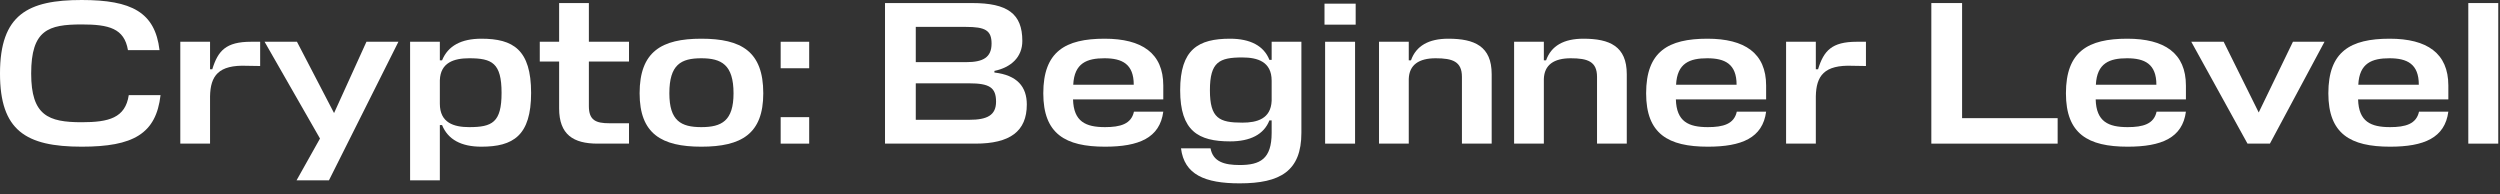
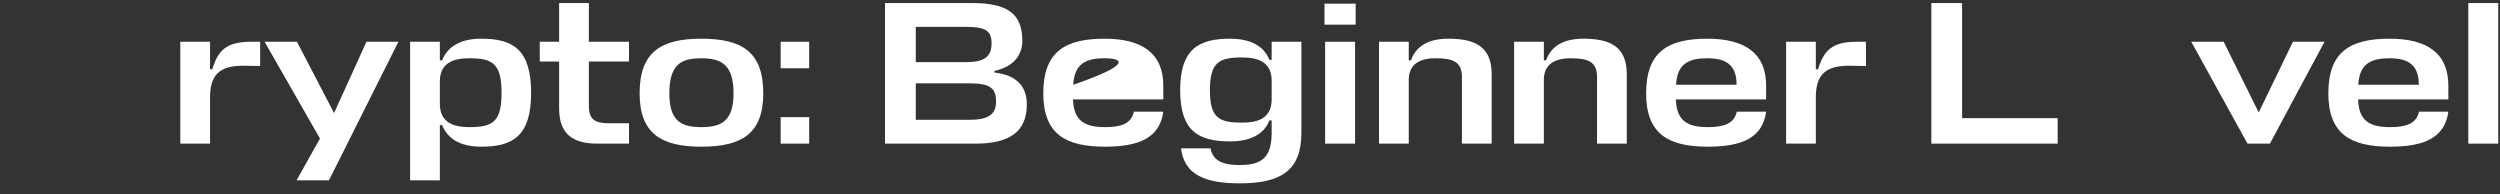
<svg xmlns="http://www.w3.org/2000/svg" fill="none" height="100%" overflow="visible" preserveAspectRatio="none" style="display: block;" viewBox="0 0 206 16" width="100%">
  <rect x="0" y="0" width="206" height="16" fill="#333333" stroke="none" />
  <g id="Crypto: Beginner Level">
    <path d="M205.856 0.252V11.835H203.388V0.252H205.856Z" fill="white" id="Vector" />
    <path d="M201.744 7.05V8.192H194.307C194.358 10.022 195.348 10.475 196.943 10.475C198.202 10.475 199.109 10.223 199.327 9.199H201.744C201.459 11.365 199.73 12.087 196.943 12.087C193.669 12.087 191.856 11.029 191.856 7.688C191.856 4.247 193.669 3.189 196.909 3.189C199.982 3.189 201.744 4.381 201.744 7.05ZM196.893 4.801C195.466 4.801 194.408 5.187 194.324 6.983H199.31C199.31 5.271 198.353 4.801 196.893 4.801Z" fill="white" id="Vector_2" />
    <path d="M187.041 11.835H185.194L180.561 3.441H183.23L186.118 9.267L188.938 3.441H191.54L187.041 11.835Z" fill="white" id="Vector_3" />
-     <path d="M180.12 7.05V8.192H172.684C172.734 10.022 173.724 10.475 175.319 10.475C176.578 10.475 177.485 10.223 177.703 9.199H180.12C179.835 11.365 178.106 12.087 175.319 12.087C172.046 12.087 170.233 11.029 170.233 7.688C170.233 4.247 172.046 3.189 175.286 3.189C178.358 3.189 180.12 4.381 180.12 7.05ZM175.269 4.801C173.842 4.801 172.784 5.187 172.7 6.983H177.686C177.686 5.271 176.729 4.801 175.269 4.801Z" fill="white" id="Vector_4" />
    <path d="M169.55 9.736V11.835H159.142V0.252H161.676V9.736H169.55Z" fill="white" id="Vector_5" />
    <path d="M152.998 3.441H153.754V5.439L152.679 5.422C150.295 5.321 149.657 6.262 149.624 7.94V11.835H147.173V3.441H149.624V5.708H149.808C150.279 4.18 150.933 3.441 152.998 3.441Z" fill="white" id="Vector_6" />
    <path d="M145.529 7.05V8.192H138.092C138.143 10.022 139.133 10.475 140.728 10.475C141.987 10.475 142.893 10.223 143.112 9.199H145.529C145.244 11.365 143.515 12.087 140.728 12.087C137.454 12.087 135.641 11.029 135.641 7.688C135.641 4.247 137.454 3.189 140.694 3.189C143.766 3.189 145.529 4.381 145.529 7.05ZM140.677 4.801C139.251 4.801 138.193 5.187 138.109 6.983H143.095C143.095 5.271 142.138 4.801 140.677 4.801Z" fill="white" id="Vector_7" />
    <path d="M131.595 11.835V6.329C131.595 5.07 130.822 4.801 129.429 4.801C128.053 4.801 127.247 5.338 127.213 6.513V11.835H124.762V3.441H127.213V4.969H127.398C127.817 3.777 128.858 3.189 130.47 3.189C132.635 3.189 134.046 3.811 134.046 6.11V11.835H131.595Z" fill="white" id="Vector_8" />
    <path d="M120.463 11.835V6.329C120.463 5.07 119.691 4.801 118.298 4.801C116.921 4.801 116.115 5.338 116.082 6.513V11.835H113.631V3.441H116.082V4.969H116.266C116.686 3.777 117.727 3.189 119.338 3.189C121.504 3.189 122.914 3.811 122.914 6.11V11.835H120.463Z" fill="white" id="Vector_9" />
    <path d="M109.189 3.441H111.657V11.835H109.189V3.441ZM111.707 2.031H109.139V0.302H111.707V2.031Z" fill="white" id="Vector_10" />
    <path d="M104.784 10.945V9.921H104.599C104.146 11.079 103.021 11.65 101.359 11.65C98.74 11.65 97.246 10.794 97.246 7.437C97.246 4.062 98.74 3.189 101.359 3.189C103.021 3.189 104.146 3.777 104.599 4.935H104.784V3.441H107.235V10.945C107.235 14.101 105.489 15.108 102.148 15.108C99.278 15.108 97.582 14.387 97.314 12.221H99.748C99.949 13.329 100.889 13.598 102.148 13.598C103.827 13.598 104.784 13.111 104.784 10.945ZM102.367 10.106C103.592 10.106 104.717 9.787 104.784 8.31V6.648C104.784 5.086 103.626 4.734 102.367 4.734C100.47 4.734 99.697 5.103 99.697 7.437C99.697 9.753 100.47 10.106 102.367 10.106Z" fill="white" id="Vector_11" />
-     <path d="M95.855 7.05V8.192H88.418C88.469 10.022 89.459 10.475 91.054 10.475C92.313 10.475 93.219 10.223 93.438 9.199H95.855C95.57 11.365 93.841 12.087 91.054 12.087C87.78 12.087 85.967 11.029 85.967 7.688C85.967 4.247 87.78 3.189 91.02 3.189C94.092 3.189 95.855 4.381 95.855 7.05ZM91.004 4.801C89.577 4.801 88.519 5.187 88.435 6.983H93.421C93.421 5.271 92.464 4.801 91.004 4.801Z" fill="white" id="Vector_12" />
+     <path d="M95.855 7.05V8.192H88.418C88.469 10.022 89.459 10.475 91.054 10.475C92.313 10.475 93.219 10.223 93.438 9.199H95.855C95.57 11.365 93.841 12.087 91.054 12.087C87.78 12.087 85.967 11.029 85.967 7.688C85.967 4.247 87.78 3.189 91.02 3.189C94.092 3.189 95.855 4.381 95.855 7.05ZM91.004 4.801C89.577 4.801 88.519 5.187 88.435 6.983C93.421 5.271 92.464 4.801 91.004 4.801Z" fill="white" id="Vector_12" />
    <path d="M81.94 5.842V5.976C83.82 6.194 84.609 7.151 84.609 8.612C84.609 10.828 83.216 11.835 80.379 11.835H72.925V0.252H80.11C83.015 0.252 84.24 1.125 84.24 3.374C84.24 4.7 83.317 5.556 81.94 5.842ZM79.842 6.866H75.46V9.871H79.875C81.336 9.871 82.075 9.501 82.075 8.377C82.075 7.202 81.52 6.866 79.842 6.866ZM79.59 2.216H75.46V5.12H79.624C81 5.12 81.705 4.734 81.705 3.592C81.705 2.501 81.185 2.216 79.59 2.216Z" fill="white" id="Vector_13" />
    <path d="M66.677 11.835H64.327V9.653H66.677V11.835ZM66.677 5.624H64.327V3.441H66.677V5.624Z" fill="white" id="Vector_14" />
    <path d="M57.79 10.475C59.469 10.475 60.443 9.955 60.443 7.688C60.443 5.338 59.452 4.801 57.79 4.801C56.112 4.801 55.155 5.321 55.155 7.688C55.155 9.955 56.112 10.475 57.79 10.475ZM57.79 3.189C61.097 3.189 62.894 4.247 62.894 7.688C62.894 11.029 61.097 12.087 57.79 12.087C54.517 12.087 52.704 11.029 52.704 7.688C52.704 4.247 54.517 3.189 57.79 3.189Z" fill="white" id="Vector_15" />
    <path d="M51.83 10.156V11.835H49.245C47.247 11.835 46.072 11.096 46.072 8.931V5.07H44.477V3.441H46.072V0.252H48.523V3.441H51.83V5.07H48.523V8.746C48.523 9.921 49.111 10.156 50.219 10.156H51.83Z" fill="white" id="Vector_16" />
    <path d="M39.667 12.087C38.005 12.087 36.914 11.499 36.427 10.307H36.243V14.857H33.792V3.441H36.243V4.969H36.427C36.914 3.777 38.005 3.189 39.667 3.189C42.286 3.189 43.763 4.096 43.763 7.655C43.763 11.18 42.286 12.087 39.667 12.087ZM38.66 4.801C37.434 4.801 36.293 5.137 36.243 6.614V8.545C36.243 10.123 37.401 10.475 38.66 10.475C40.557 10.475 41.329 10.089 41.329 7.655C41.329 5.187 40.54 4.801 38.66 4.801Z" fill="white" id="Vector_17" />
    <path d="M24.437 14.857L26.367 11.415L21.801 3.441H24.47L27.526 9.317L30.195 3.441H32.83L27.106 14.857H24.437Z" fill="white" id="Vector_18" />
    <path d="M20.682 3.441H21.437V5.439L20.363 5.422C17.979 5.321 17.341 6.262 17.308 7.94V11.835H14.857V3.441H17.308V5.708H17.492C17.962 4.18 18.617 3.441 20.682 3.441Z" fill="white" id="Vector_19" />
-     <path d="M10.61 7.84H13.229C12.859 11.029 10.979 12.087 6.732 12.087C2.115 12.087 0 10.744 0 6.06C0 1.192 2.3 -9.92839e-05 6.732 -9.92839e-05C10.845 -9.92839e-05 12.775 1.007 13.145 4.13H10.543C10.241 2.333 8.965 2.014 6.732 2.014C3.979 2.014 2.569 2.468 2.569 6.06C2.569 9.518 3.979 10.072 6.732 10.072C8.965 10.072 10.325 9.72 10.61 7.84Z" fill="white" id="Vector_20" />
  </g>
</svg>